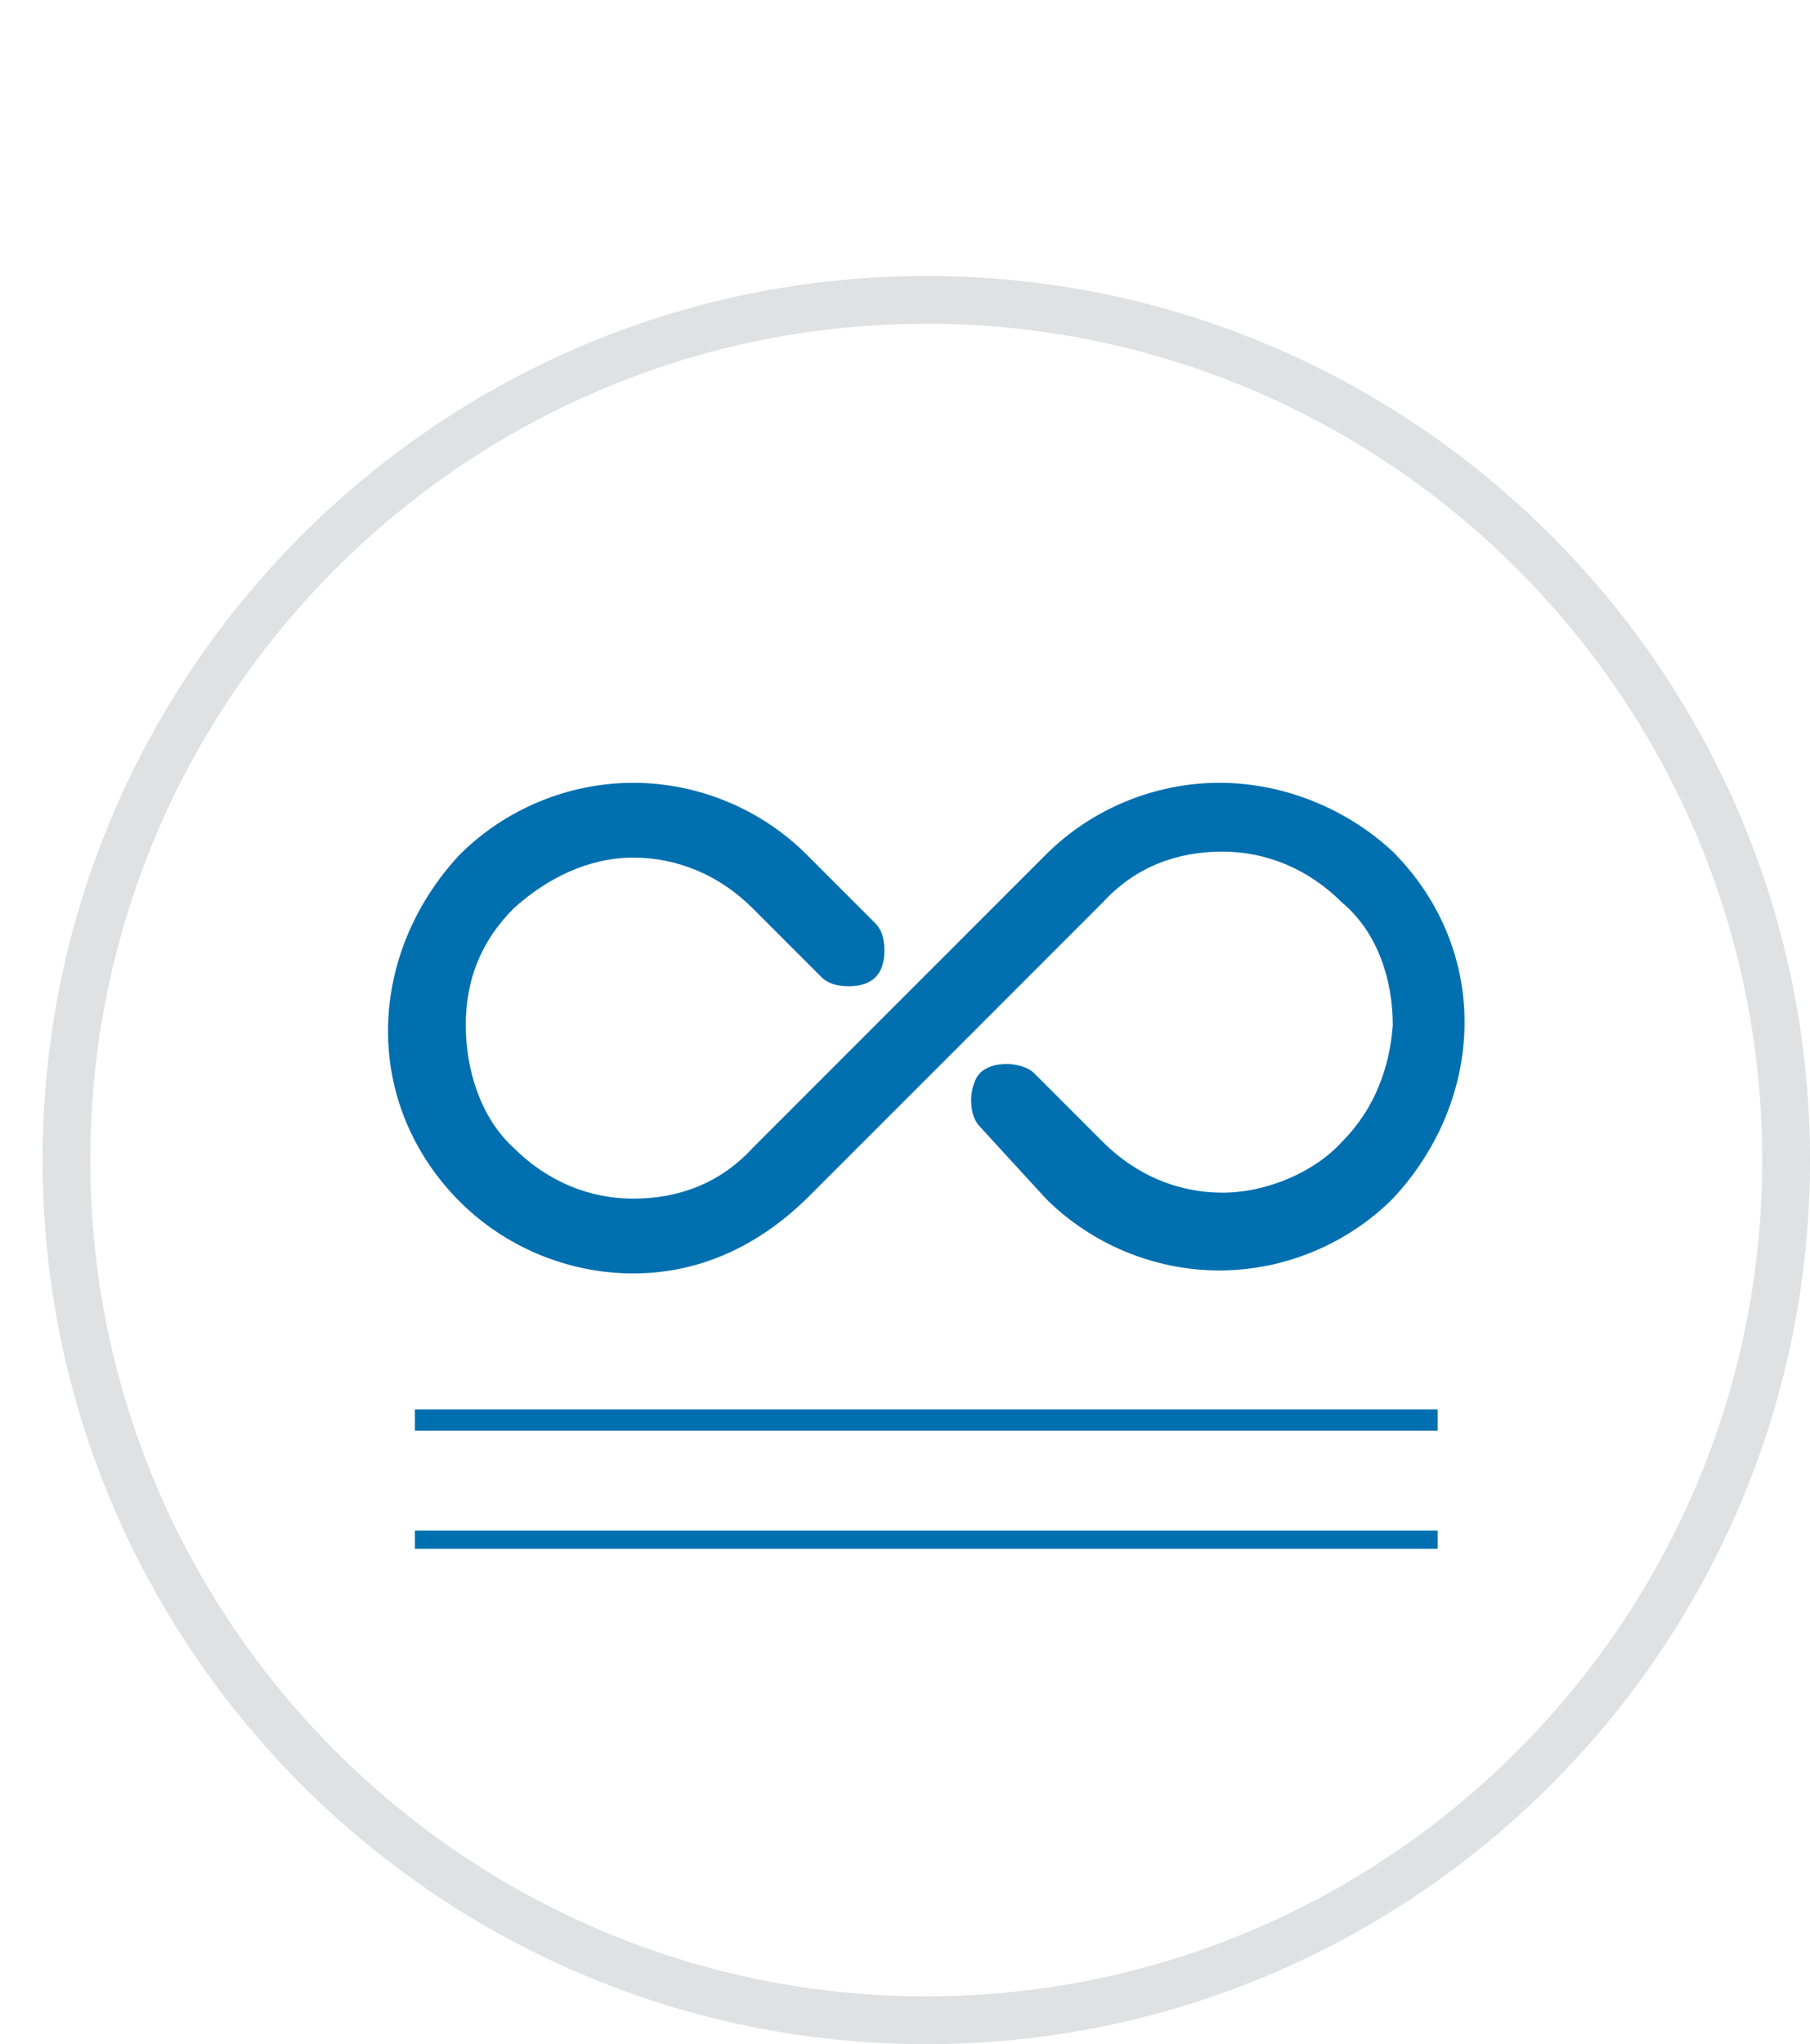
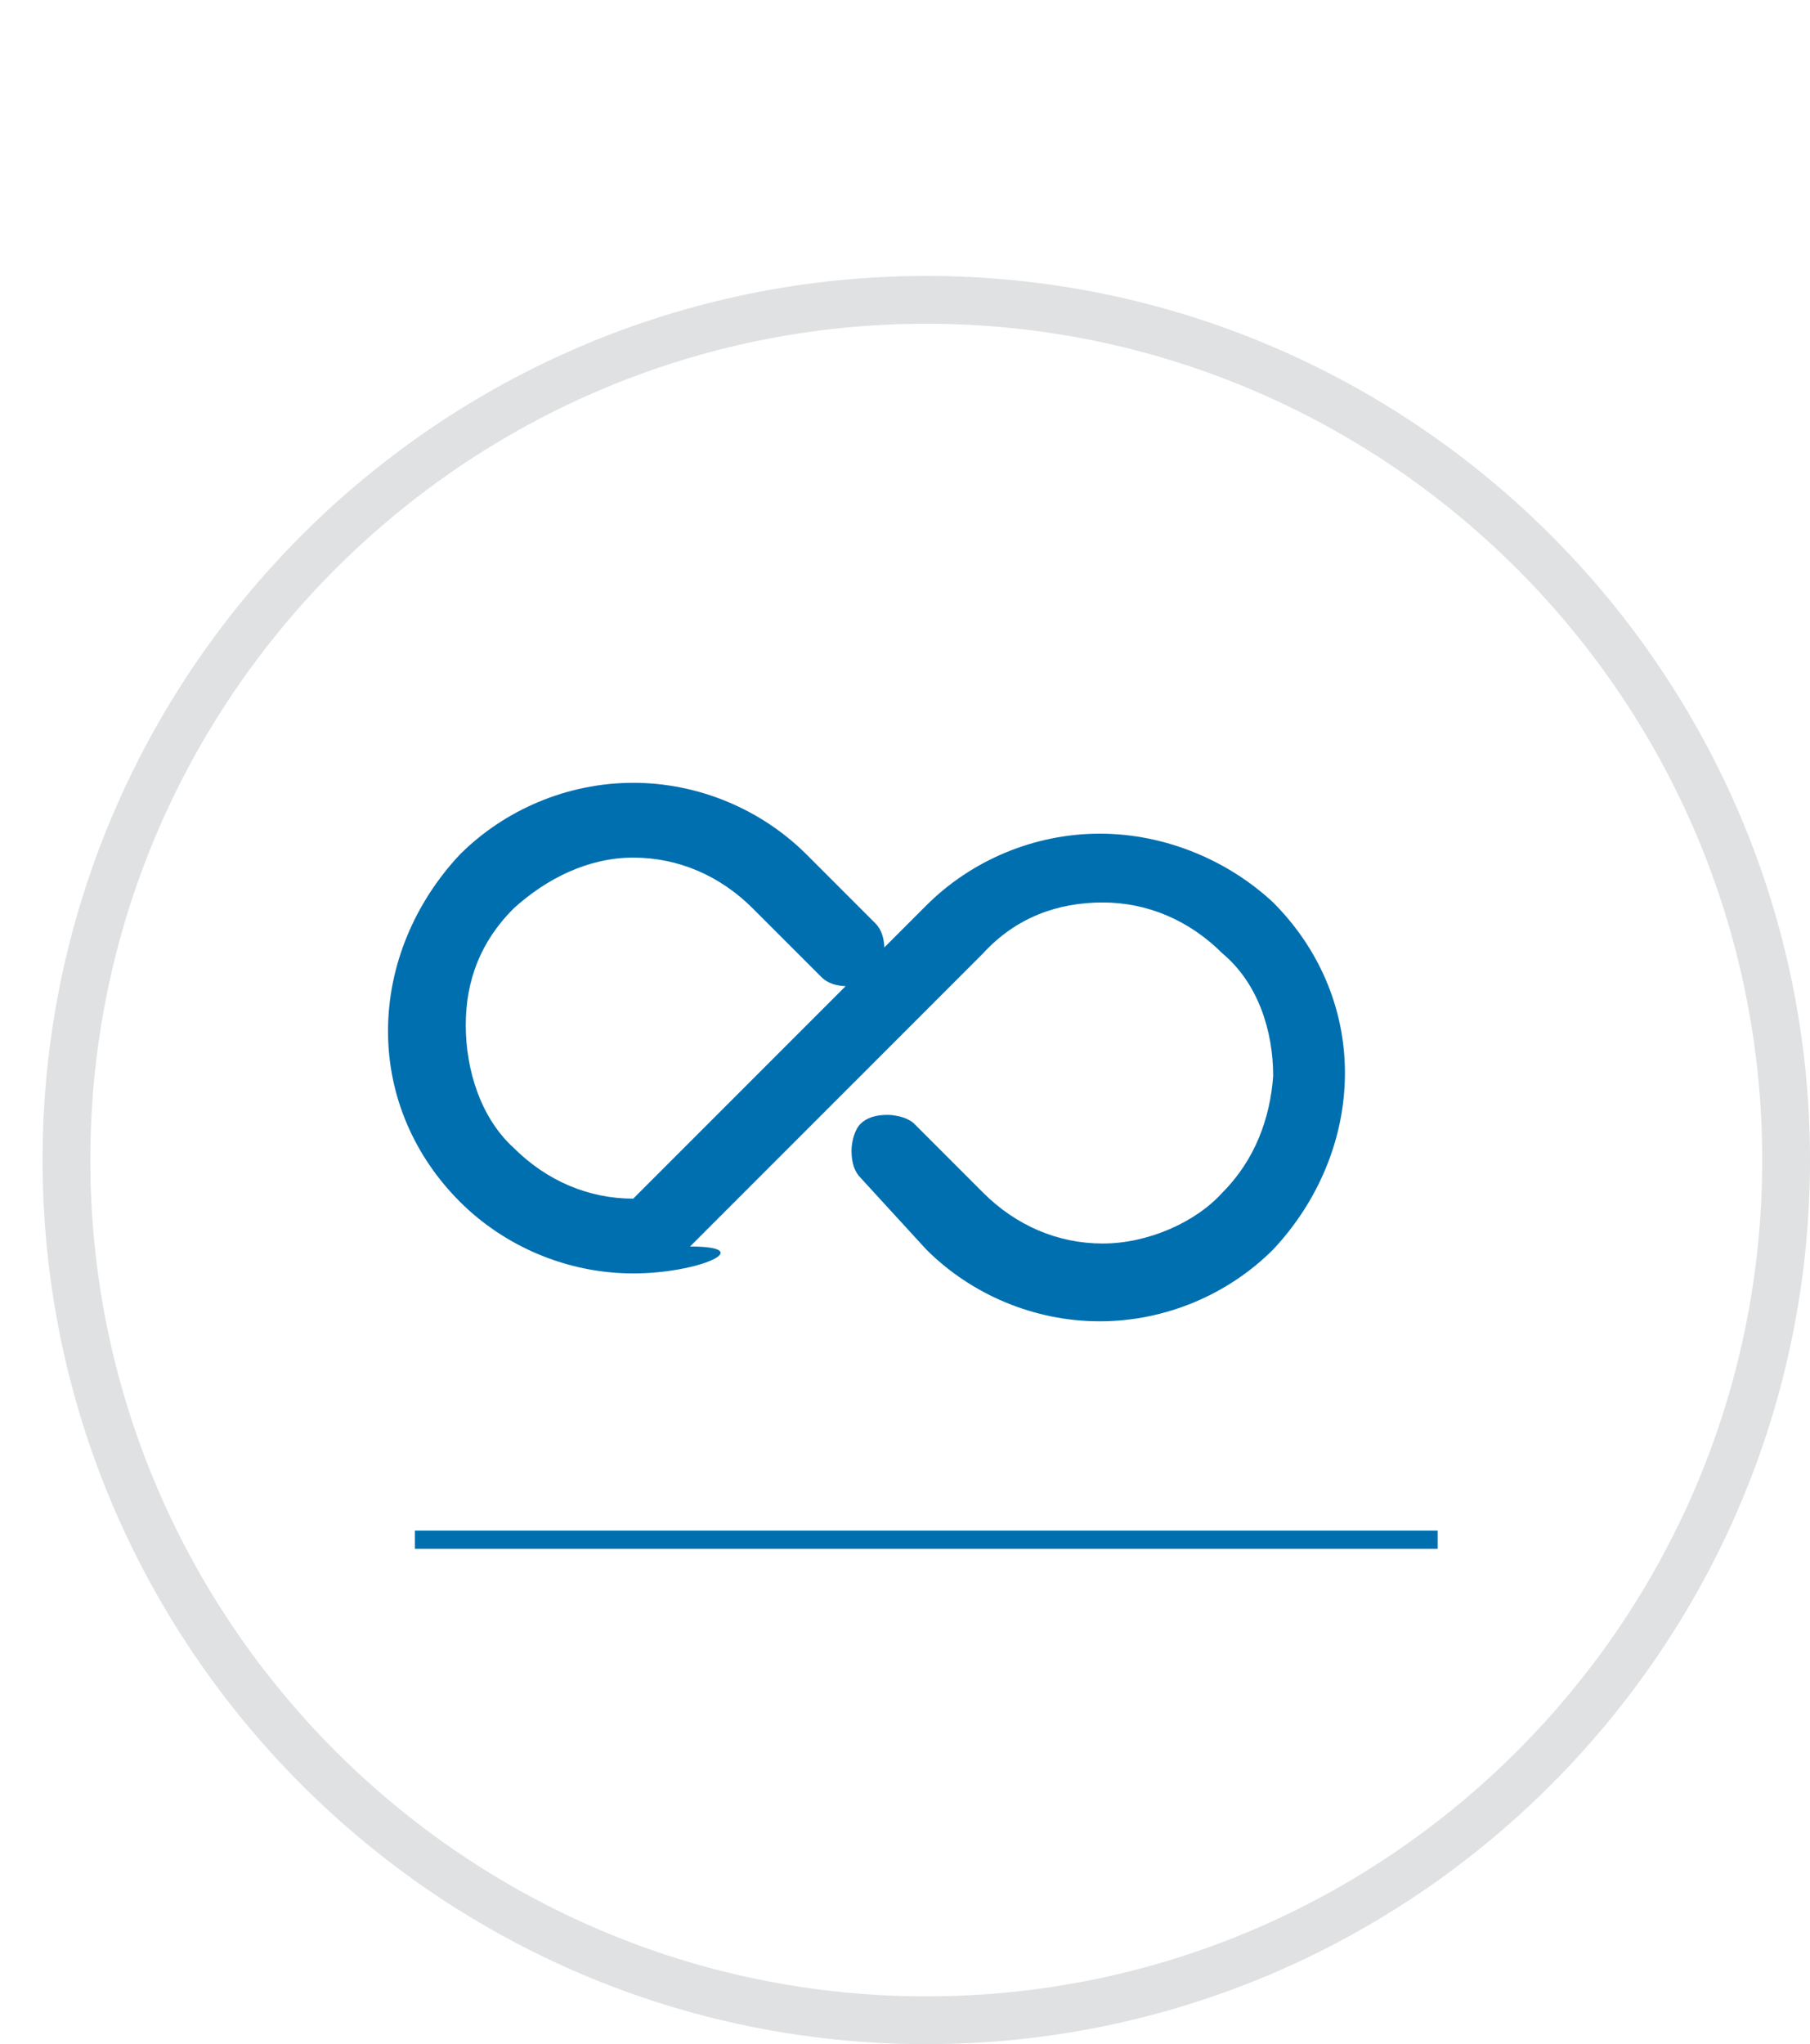
<svg xmlns="http://www.w3.org/2000/svg" version="1.1" id="Layer_1" x="0px" y="0px" width="595.279px" height="672px" viewBox="0 0 595.279 672" enable-background="new 0 0 595.279 672" xml:space="preserve">
  <title>Your ERP Journey with Precise-icon</title>
  <path fill="#E0E1E2" d="M304.638,672c-160.244,0-290.64-130.395-290.64-290.64c0-160.246,130.395-290.641,290.64-290.641  c160.246,0,290.641,130.396,290.641,290.641C595.279,541.606,464.884,672,304.638,672z M304.638,106.43  c-151.604,0-274.93,123.326-274.93,274.93s123.326,274.93,274.93,274.93c151.604,0,274.93-123.325,274.93-274.93  C579.568,229.755,456.241,106.43,304.638,106.43z" />
  <g>
-     <path fill="#006FAF" d="M208.257,418.635c-21.638,0-42.291-8.853-57.043-23.605c-14.751-14.751-23.604-34.421-23.604-56.058   s8.852-42.291,23.604-58.025c14.752-14.752,35.405-23.603,57.043-23.603c21.636,0,42.29,8.851,57.043,23.603l22.618,22.621   c1.969,1.968,2.951,4.918,2.951,8.852c0,3.935-0.982,6.883-2.951,8.852c-1.966,1.967-4.914,2.949-8.85,2.949   c-3.934,0-6.885-0.984-8.852-2.949l-22.621-22.621c-10.816-10.818-24.587-16.72-39.337-16.72c-14.752,0-28.521,6.884-39.34,16.72   c-10.818,10.818-15.735,23.604-15.735,38.354c0,14.754,4.917,30.489,15.735,40.323c10.819,10.818,24.587,16.72,39.34,16.72   c14.752,0,28.521-4.917,39.337-16.72l96.383-96.382c14.751-14.752,35.404-23.603,57.04-23.603c21.638,0,42.292,8.851,57.043,22.621   c14.752,14.751,23.604,34.421,23.604,56.059c0,21.637-8.85,42.29-23.604,58.025c-14.751,14.752-35.405,23.604-57.043,23.604   c-21.636,0-42.289-8.852-57.04-23.604l-21.639-23.604c-1.964-1.968-2.948-4.918-2.948-8.852c0-2.95,0.984-6.884,2.948-8.851   c1.97-1.967,4.919-2.951,8.853-2.951c2.95,0,6.884,0.984,8.851,2.951l22.621,22.62c10.818,10.817,24.588,16.72,39.338,16.72   c14.752,0,30.488-6.885,39.341-16.72c10.817-10.818,15.733-24.588,16.718-38.356c0-14.751-4.917-30.488-16.718-40.323   c-10.819-10.82-24.589-16.72-39.341-16.72c-14.75,0-28.521,4.918-39.338,16.72l-96.382,96.381   C249.564,409.781,229.892,418.635,208.257,418.635z" />
-     <line fill="none" stroke="#006FAF" stroke-width="7" stroke-miterlimit="10" x1="136.463" y1="466.824" x2="472.814" y2="466.824" />
+     <path fill="#006FAF" d="M208.257,418.635c-21.638,0-42.291-8.853-57.043-23.605c-14.751-14.751-23.604-34.421-23.604-56.058   s8.852-42.291,23.604-58.025c14.752-14.752,35.405-23.603,57.043-23.603c21.636,0,42.29,8.851,57.043,23.603l22.618,22.621   c1.969,1.968,2.951,4.918,2.951,8.852c0,3.935-0.982,6.883-2.951,8.852c-1.966,1.967-4.914,2.949-8.85,2.949   c-3.934,0-6.885-0.984-8.852-2.949l-22.621-22.621c-10.816-10.818-24.587-16.72-39.337-16.72c-14.752,0-28.521,6.884-39.34,16.72   c-10.818,10.818-15.735,23.604-15.735,38.354c0,14.754,4.917,30.489,15.735,40.323c10.819,10.818,24.587,16.72,39.34,16.72   l96.383-96.382c14.751-14.752,35.404-23.603,57.04-23.603c21.638,0,42.292,8.851,57.043,22.621   c14.752,14.751,23.604,34.421,23.604,56.059c0,21.637-8.85,42.29-23.604,58.025c-14.751,14.752-35.405,23.604-57.043,23.604   c-21.636,0-42.289-8.852-57.04-23.604l-21.639-23.604c-1.964-1.968-2.948-4.918-2.948-8.852c0-2.95,0.984-6.884,2.948-8.851   c1.97-1.967,4.919-2.951,8.853-2.951c2.95,0,6.884,0.984,8.851,2.951l22.621,22.62c10.818,10.817,24.588,16.72,39.338,16.72   c14.752,0,30.488-6.885,39.341-16.72c10.817-10.818,15.733-24.588,16.718-38.356c0-14.751-4.917-30.488-16.718-40.323   c-10.819-10.82-24.589-16.72-39.341-16.72c-14.75,0-28.521,4.918-39.338,16.72l-96.382,96.381   C249.564,409.781,229.892,418.635,208.257,418.635z" />
    <line fill="none" stroke="#006FAF" stroke-width="6" stroke-miterlimit="10" x1="136.463" y1="506.165" x2="472.814" y2="506.165" />
  </g>
</svg>